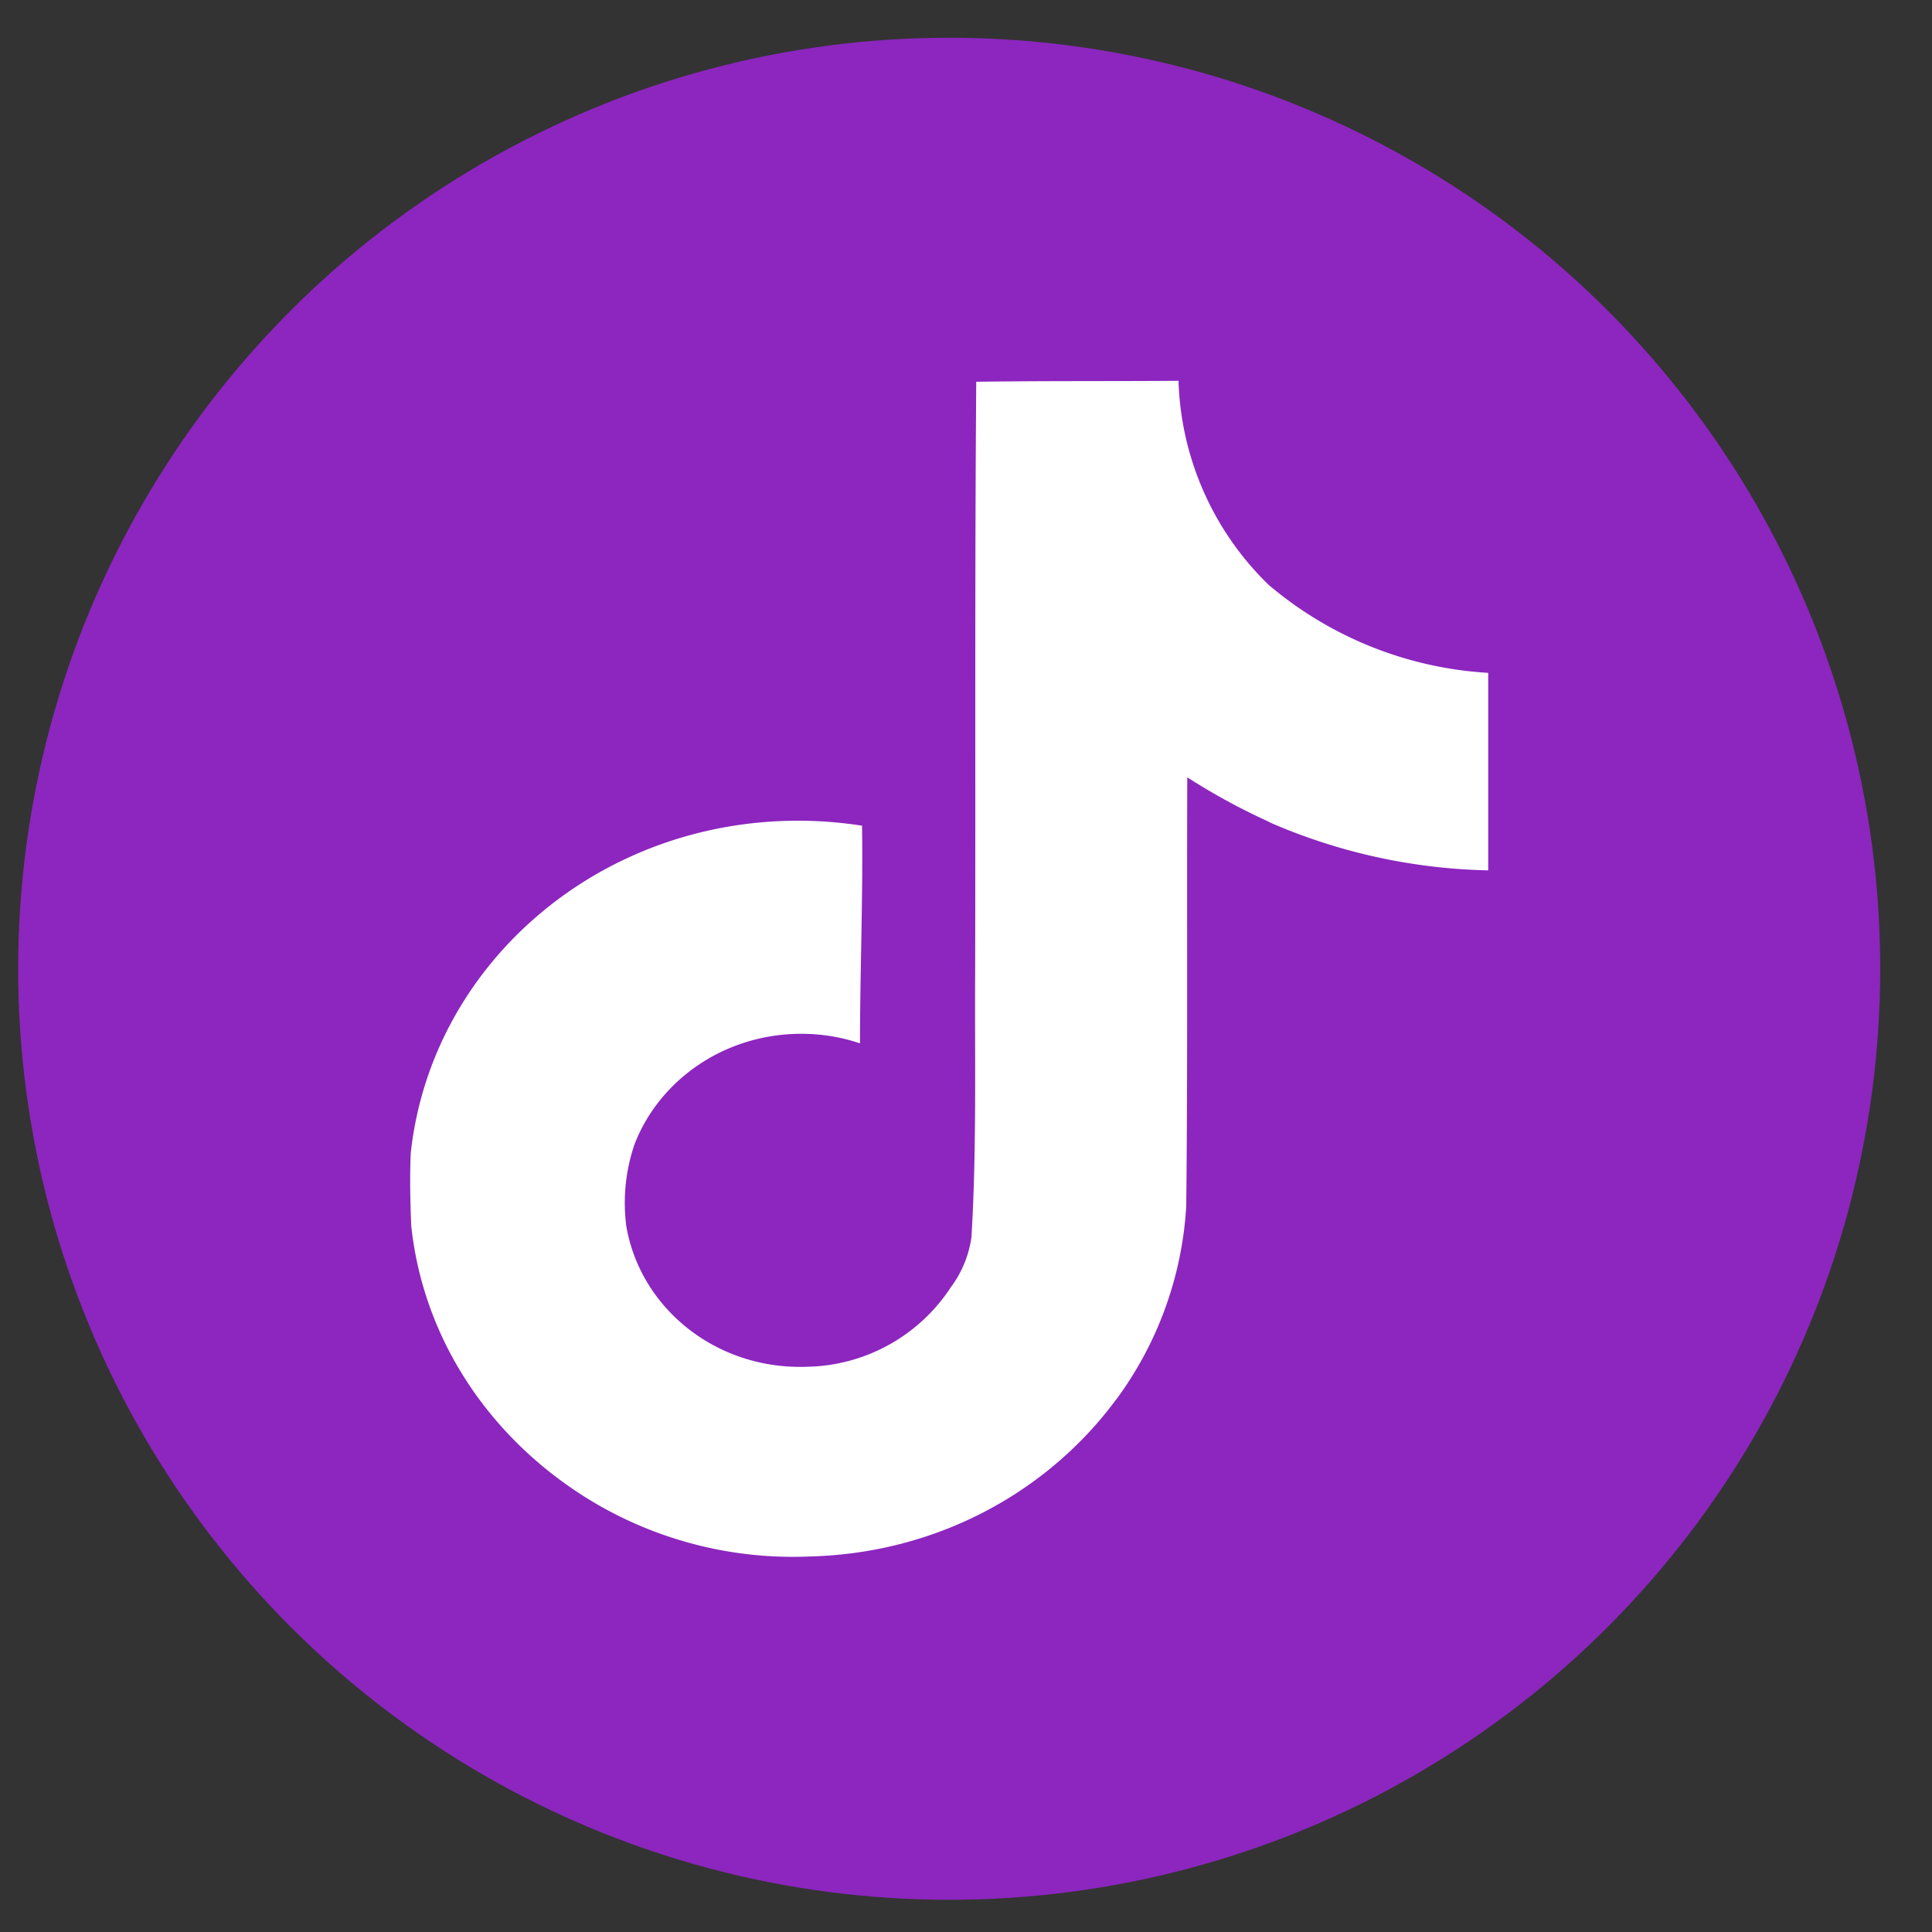
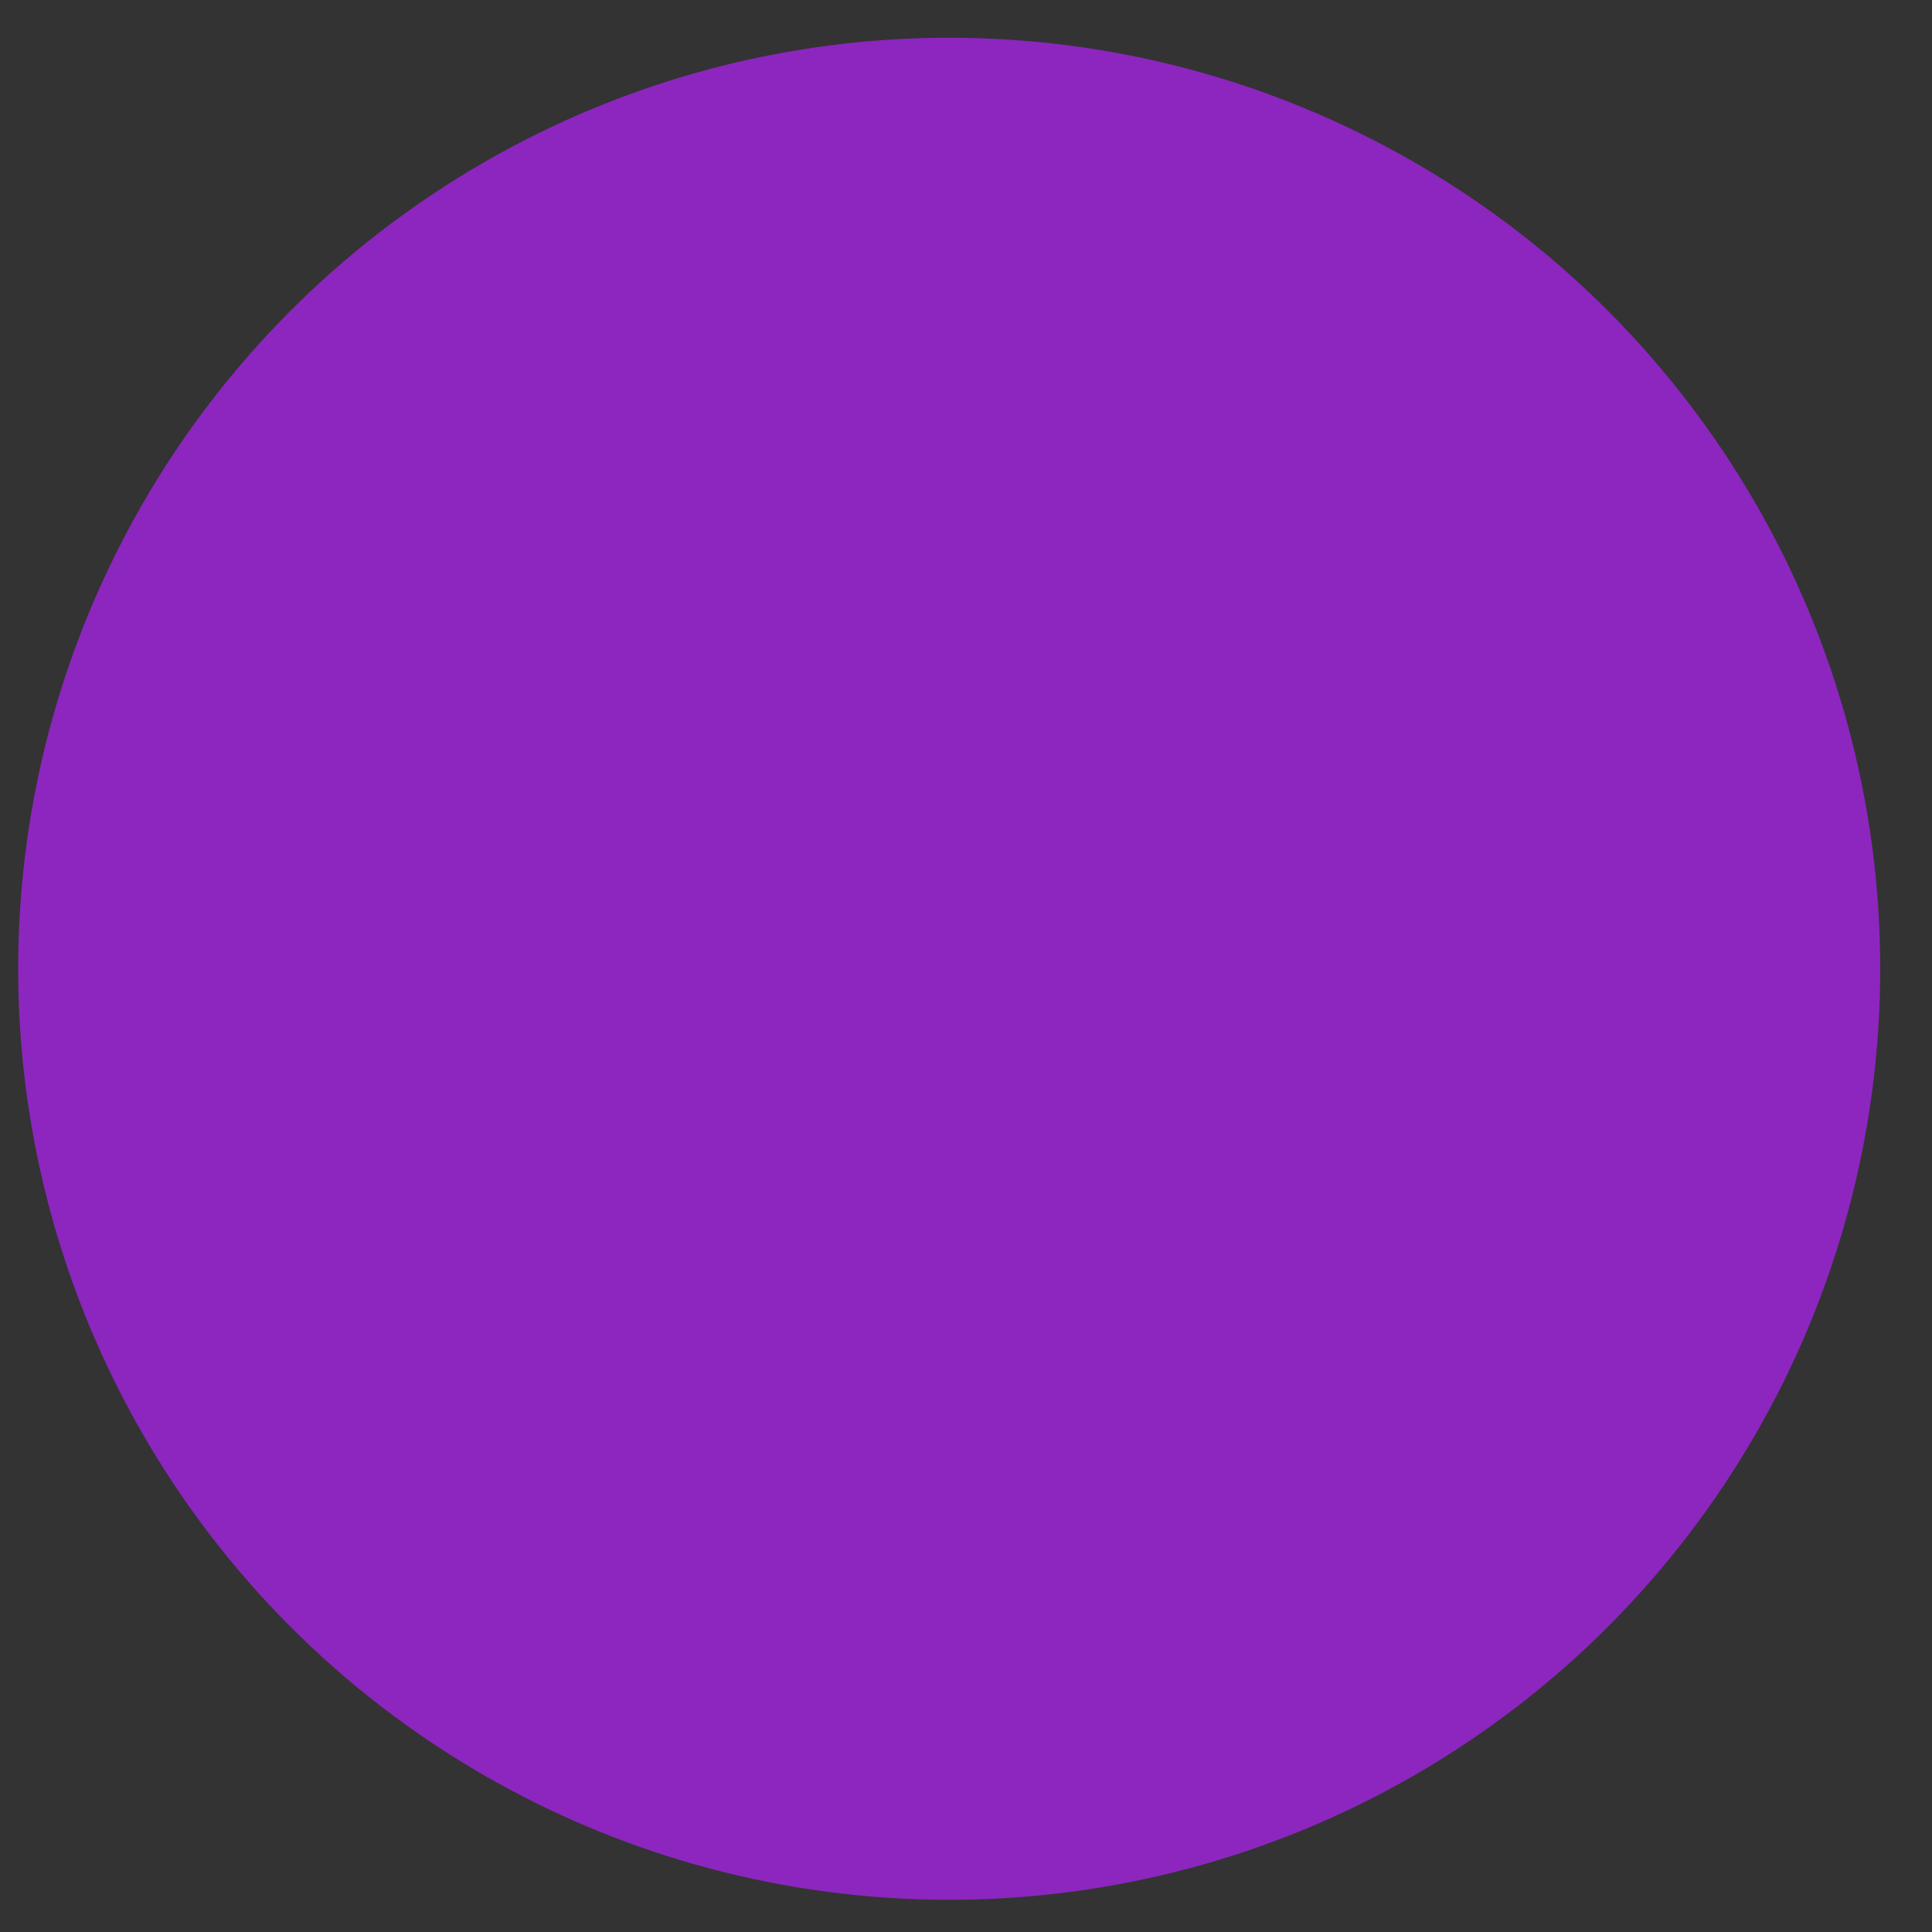
<svg xmlns="http://www.w3.org/2000/svg" width="30" height="30" viewBox="0 0 30 30" fill="none">
  <rect x="0" y="0" width="30" height="30" fill="#333333" stroke="none" />
  <circle cx="14.739" cy="15.043" r="14.457" fill="#8C26BF" />
-   <path d="M15.161 5.928c1.052-.015 2.096-.007 3.139-.015a4.608 4.608 0 0 0 1.406 3.175l-.001-.002a5.793 5.793 0 0 0 3.386 1.361l.018.002v3.066a8.95 8.95 0 0 1-3.425-.759l.053.02a10.02 10.02 0 0 1-1.334-.727l.033.02c-.008 2.222.008 4.444-.016 6.659a5.6 5.6 0 0 1-1.097 3.017l.013-.02c-1.061 1.442-2.78 2.387-4.735 2.443h-.009a6.069 6.069 0 0 1-3.301-.798l.026.015c-1.611-.92-2.723-2.492-2.928-4.32l-.003-.025c-.016-.381-.024-.762-.008-1.134.315-2.91 2.887-5.162 6.014-5.162.351 0 .696.029 1.03.083l-.036-.005c.016 1.126-.032 2.253-.032 3.379a2.839 2.839 0 0 0-.912-.148c-1.2 0-2.22.727-2.599 1.742l-.005.019a2.813 2.813 0 0 0-.111 1.24l-.002-.015c.214 1.246 1.34 2.186 2.699 2.186.04 0 .078 0 .116-.002h-.006a2.727 2.727 0 0 0 2.217-1.214l.007-.012c.171-.226.289-.5.328-.798v-.008c.08-1.363.049-2.717.056-4.08.008-3.066-.007-6.126.017-9.185l.002.002z" fill="#fff" />
</svg>